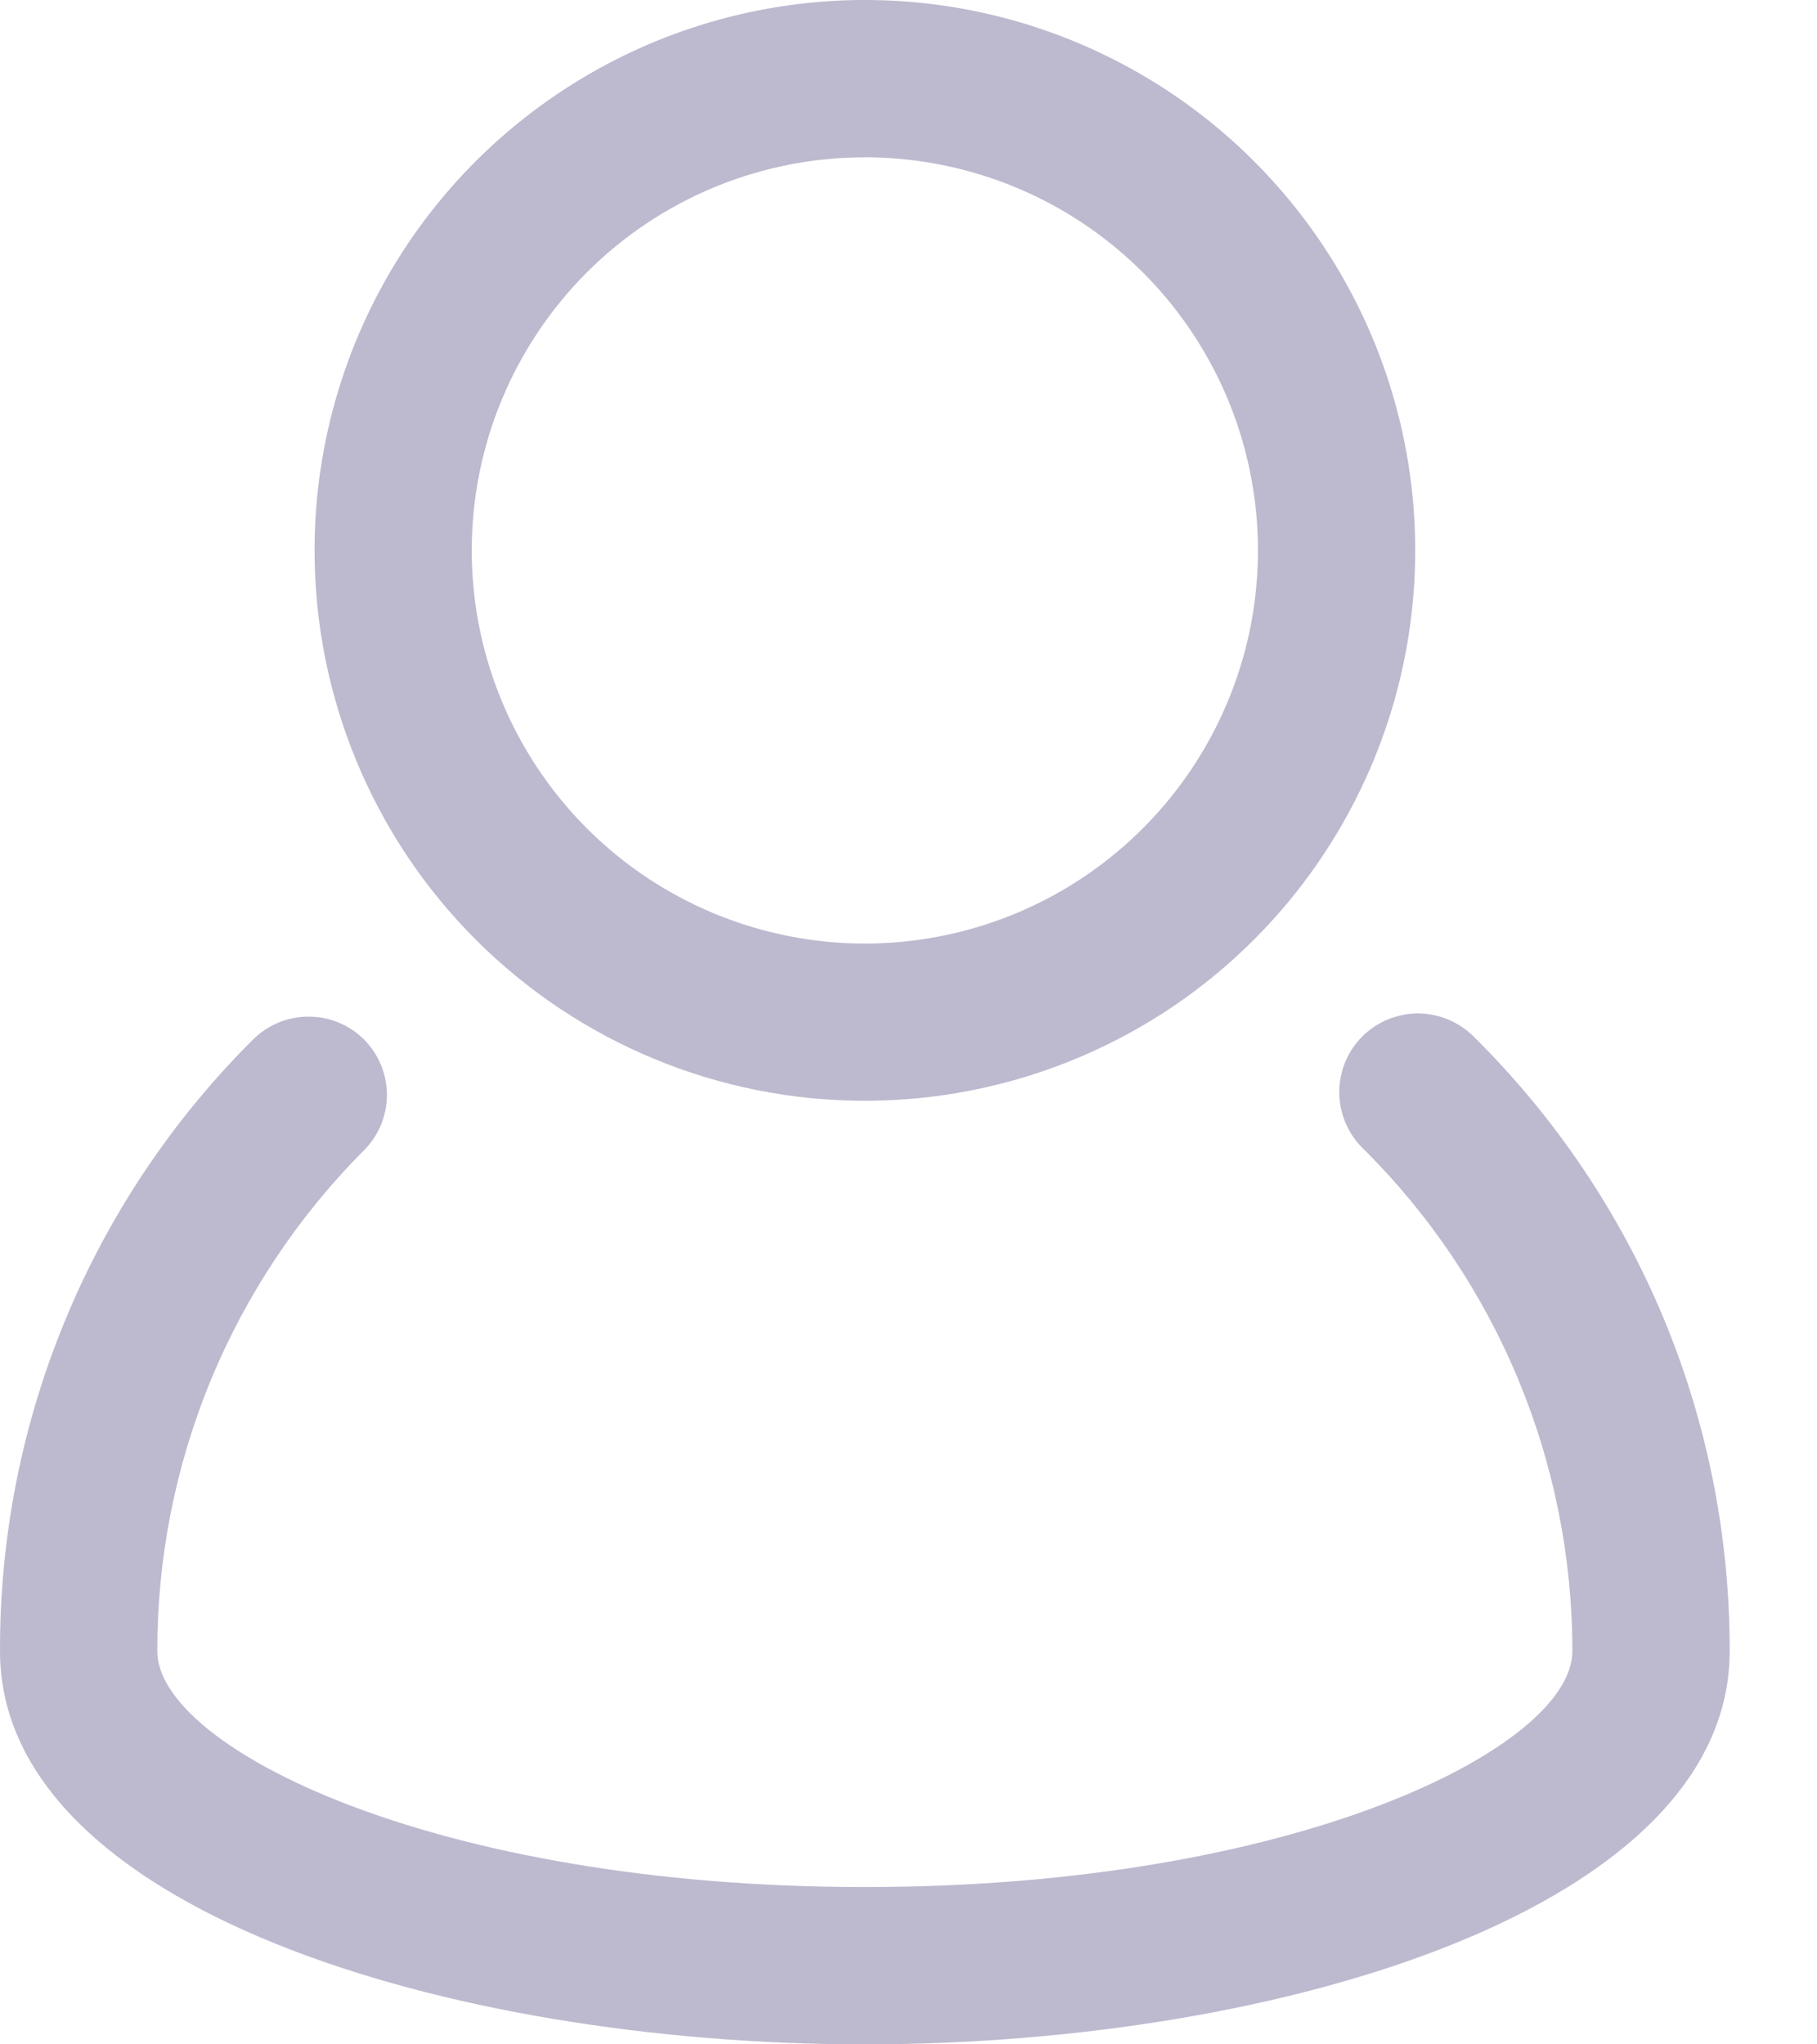
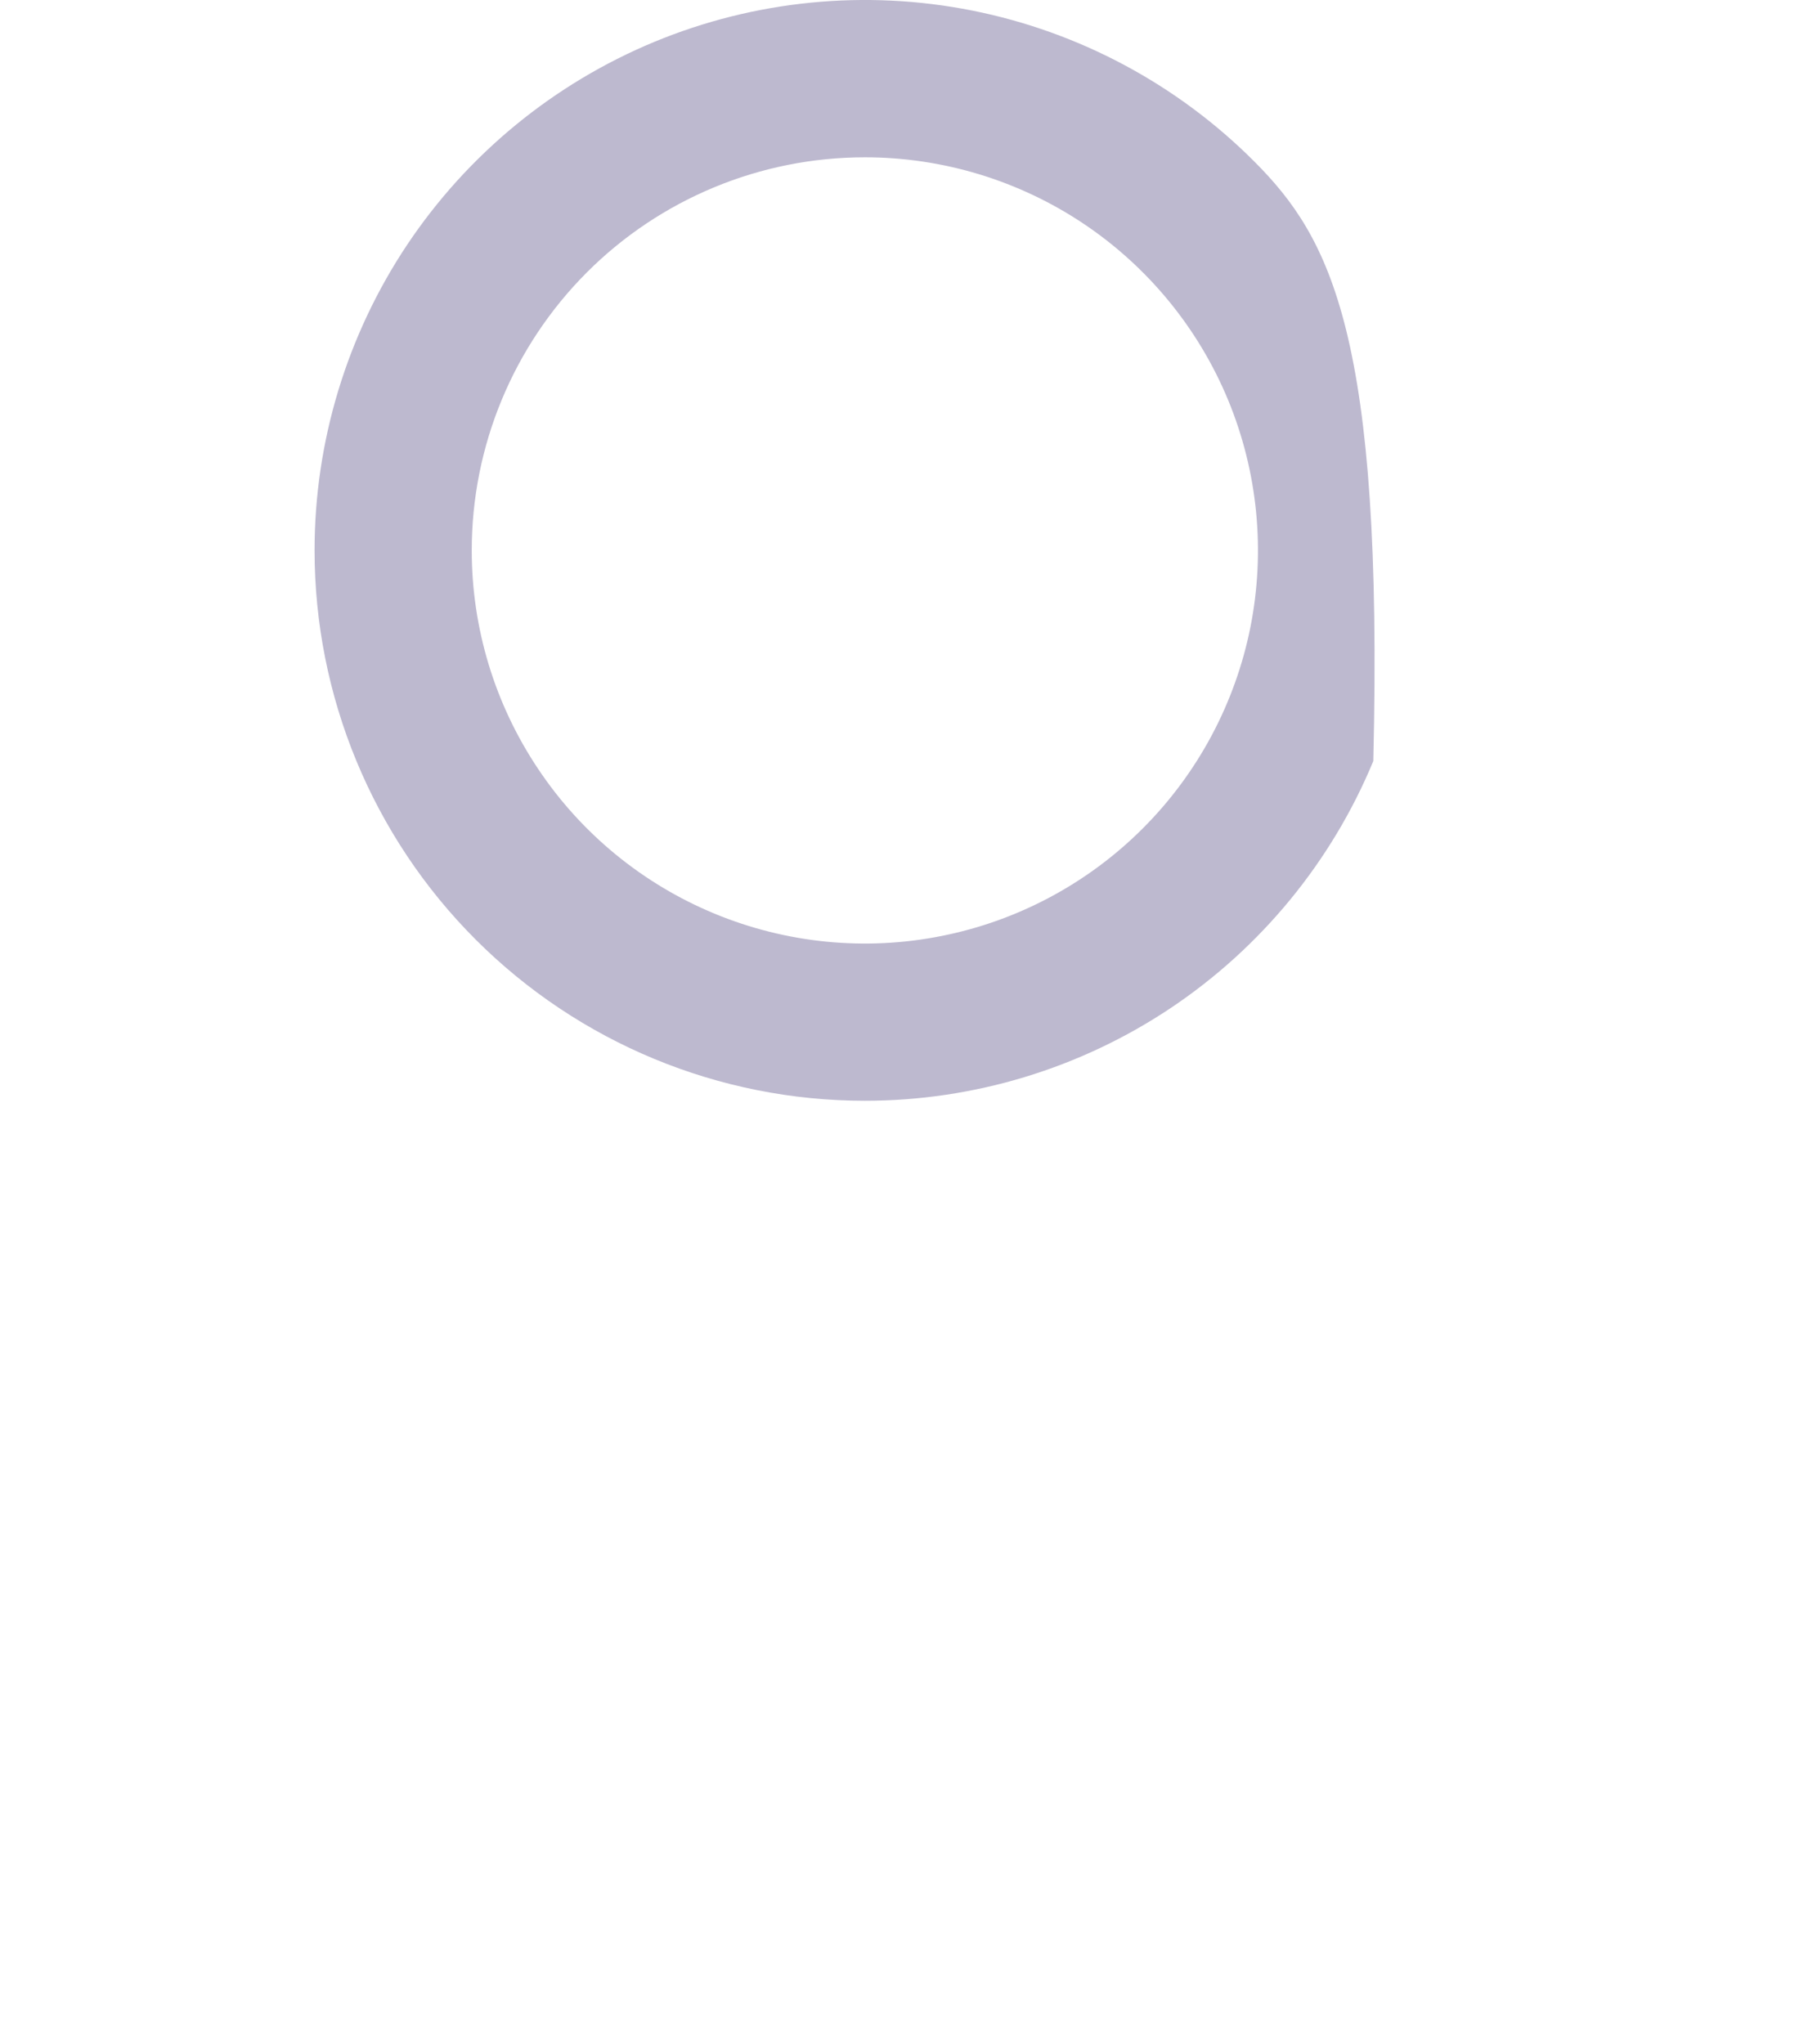
<svg xmlns="http://www.w3.org/2000/svg" width="16" height="18" viewBox="0 0 16 18" fill="none">
-   <path d="M12.974 9.124C12.909 9.06 12.833 9.01 12.749 8.975C12.665 8.941 12.574 8.923 12.483 8.923C12.392 8.924 12.302 8.942 12.219 8.977C12.134 9.012 12.058 9.063 11.994 9.128C11.93 9.193 11.879 9.269 11.845 9.353C11.81 9.437 11.793 9.528 11.793 9.618C11.793 9.709 11.812 9.799 11.847 9.883C11.882 9.967 11.933 10.043 11.998 10.108C12.584 10.687 13.049 11.377 13.366 12.138C13.683 12.898 13.846 13.714 13.846 14.538C13.846 15.383 11.416 16.615 7.615 16.615C3.815 16.615 1.385 15.383 1.385 14.538C1.384 13.72 1.544 12.909 1.856 12.152C2.169 11.396 2.627 10.708 3.205 10.128C3.334 9.999 3.407 9.823 3.407 9.64C3.407 9.457 3.334 9.282 3.205 9.152C3.076 9.023 2.9 8.951 2.717 8.951C2.534 8.951 2.359 9.023 2.229 9.152C1.52 9.858 0.957 10.697 0.575 11.622C0.192 12.546 -0.003 13.538 4.29008e-05 14.538C4.29008e-05 16.788 3.925 18 7.615 18C11.305 18 15.231 16.788 15.231 14.538C15.233 13.531 15.035 12.534 14.648 11.604C14.26 10.675 13.691 9.832 12.974 9.124V9.124Z" fill="#BDB9CF" />
-   <path d="M7.616 9.692C8.574 9.692 9.511 9.408 10.308 8.876C11.105 8.343 11.726 7.586 12.093 6.701C12.46 5.815 12.556 4.841 12.369 3.901C12.182 2.961 11.72 2.097 11.042 1.419C10.365 0.742 9.501 0.28 8.561 0.093C7.621 -0.094 6.647 0.002 5.761 0.369C4.876 0.736 4.119 1.357 3.586 2.154C3.054 2.951 2.77 3.888 2.77 4.846C2.77 6.131 3.28 7.364 4.189 8.273C5.098 9.182 6.33 9.692 7.616 9.692ZM7.616 1.385C8.3 1.385 8.97 1.588 9.539 1.968C10.108 2.348 10.552 2.889 10.814 3.521C11.076 4.154 11.144 4.85 11.011 5.521C10.877 6.193 10.547 6.81 10.063 7.294C9.579 7.778 8.962 8.108 8.291 8.241C7.62 8.375 6.924 8.306 6.291 8.044C5.659 7.782 5.118 7.339 4.738 6.769C4.357 6.2 4.154 5.531 4.154 4.846C4.154 3.928 4.519 3.048 5.168 2.398C5.817 1.749 6.698 1.385 7.616 1.385V1.385Z" fill="#BDB9CF" />
+   <path d="M7.616 9.692C8.574 9.692 9.511 9.408 10.308 8.876C11.105 8.343 11.726 7.586 12.093 6.701C12.182 2.961 11.72 2.097 11.042 1.419C10.365 0.742 9.501 0.28 8.561 0.093C7.621 -0.094 6.647 0.002 5.761 0.369C4.876 0.736 4.119 1.357 3.586 2.154C3.054 2.951 2.77 3.888 2.77 4.846C2.77 6.131 3.28 7.364 4.189 8.273C5.098 9.182 6.33 9.692 7.616 9.692ZM7.616 1.385C8.3 1.385 8.97 1.588 9.539 1.968C10.108 2.348 10.552 2.889 10.814 3.521C11.076 4.154 11.144 4.85 11.011 5.521C10.877 6.193 10.547 6.81 10.063 7.294C9.579 7.778 8.962 8.108 8.291 8.241C7.62 8.375 6.924 8.306 6.291 8.044C5.659 7.782 5.118 7.339 4.738 6.769C4.357 6.2 4.154 5.531 4.154 4.846C4.154 3.928 4.519 3.048 5.168 2.398C5.817 1.749 6.698 1.385 7.616 1.385V1.385Z" fill="#BDB9CF" />
</svg>